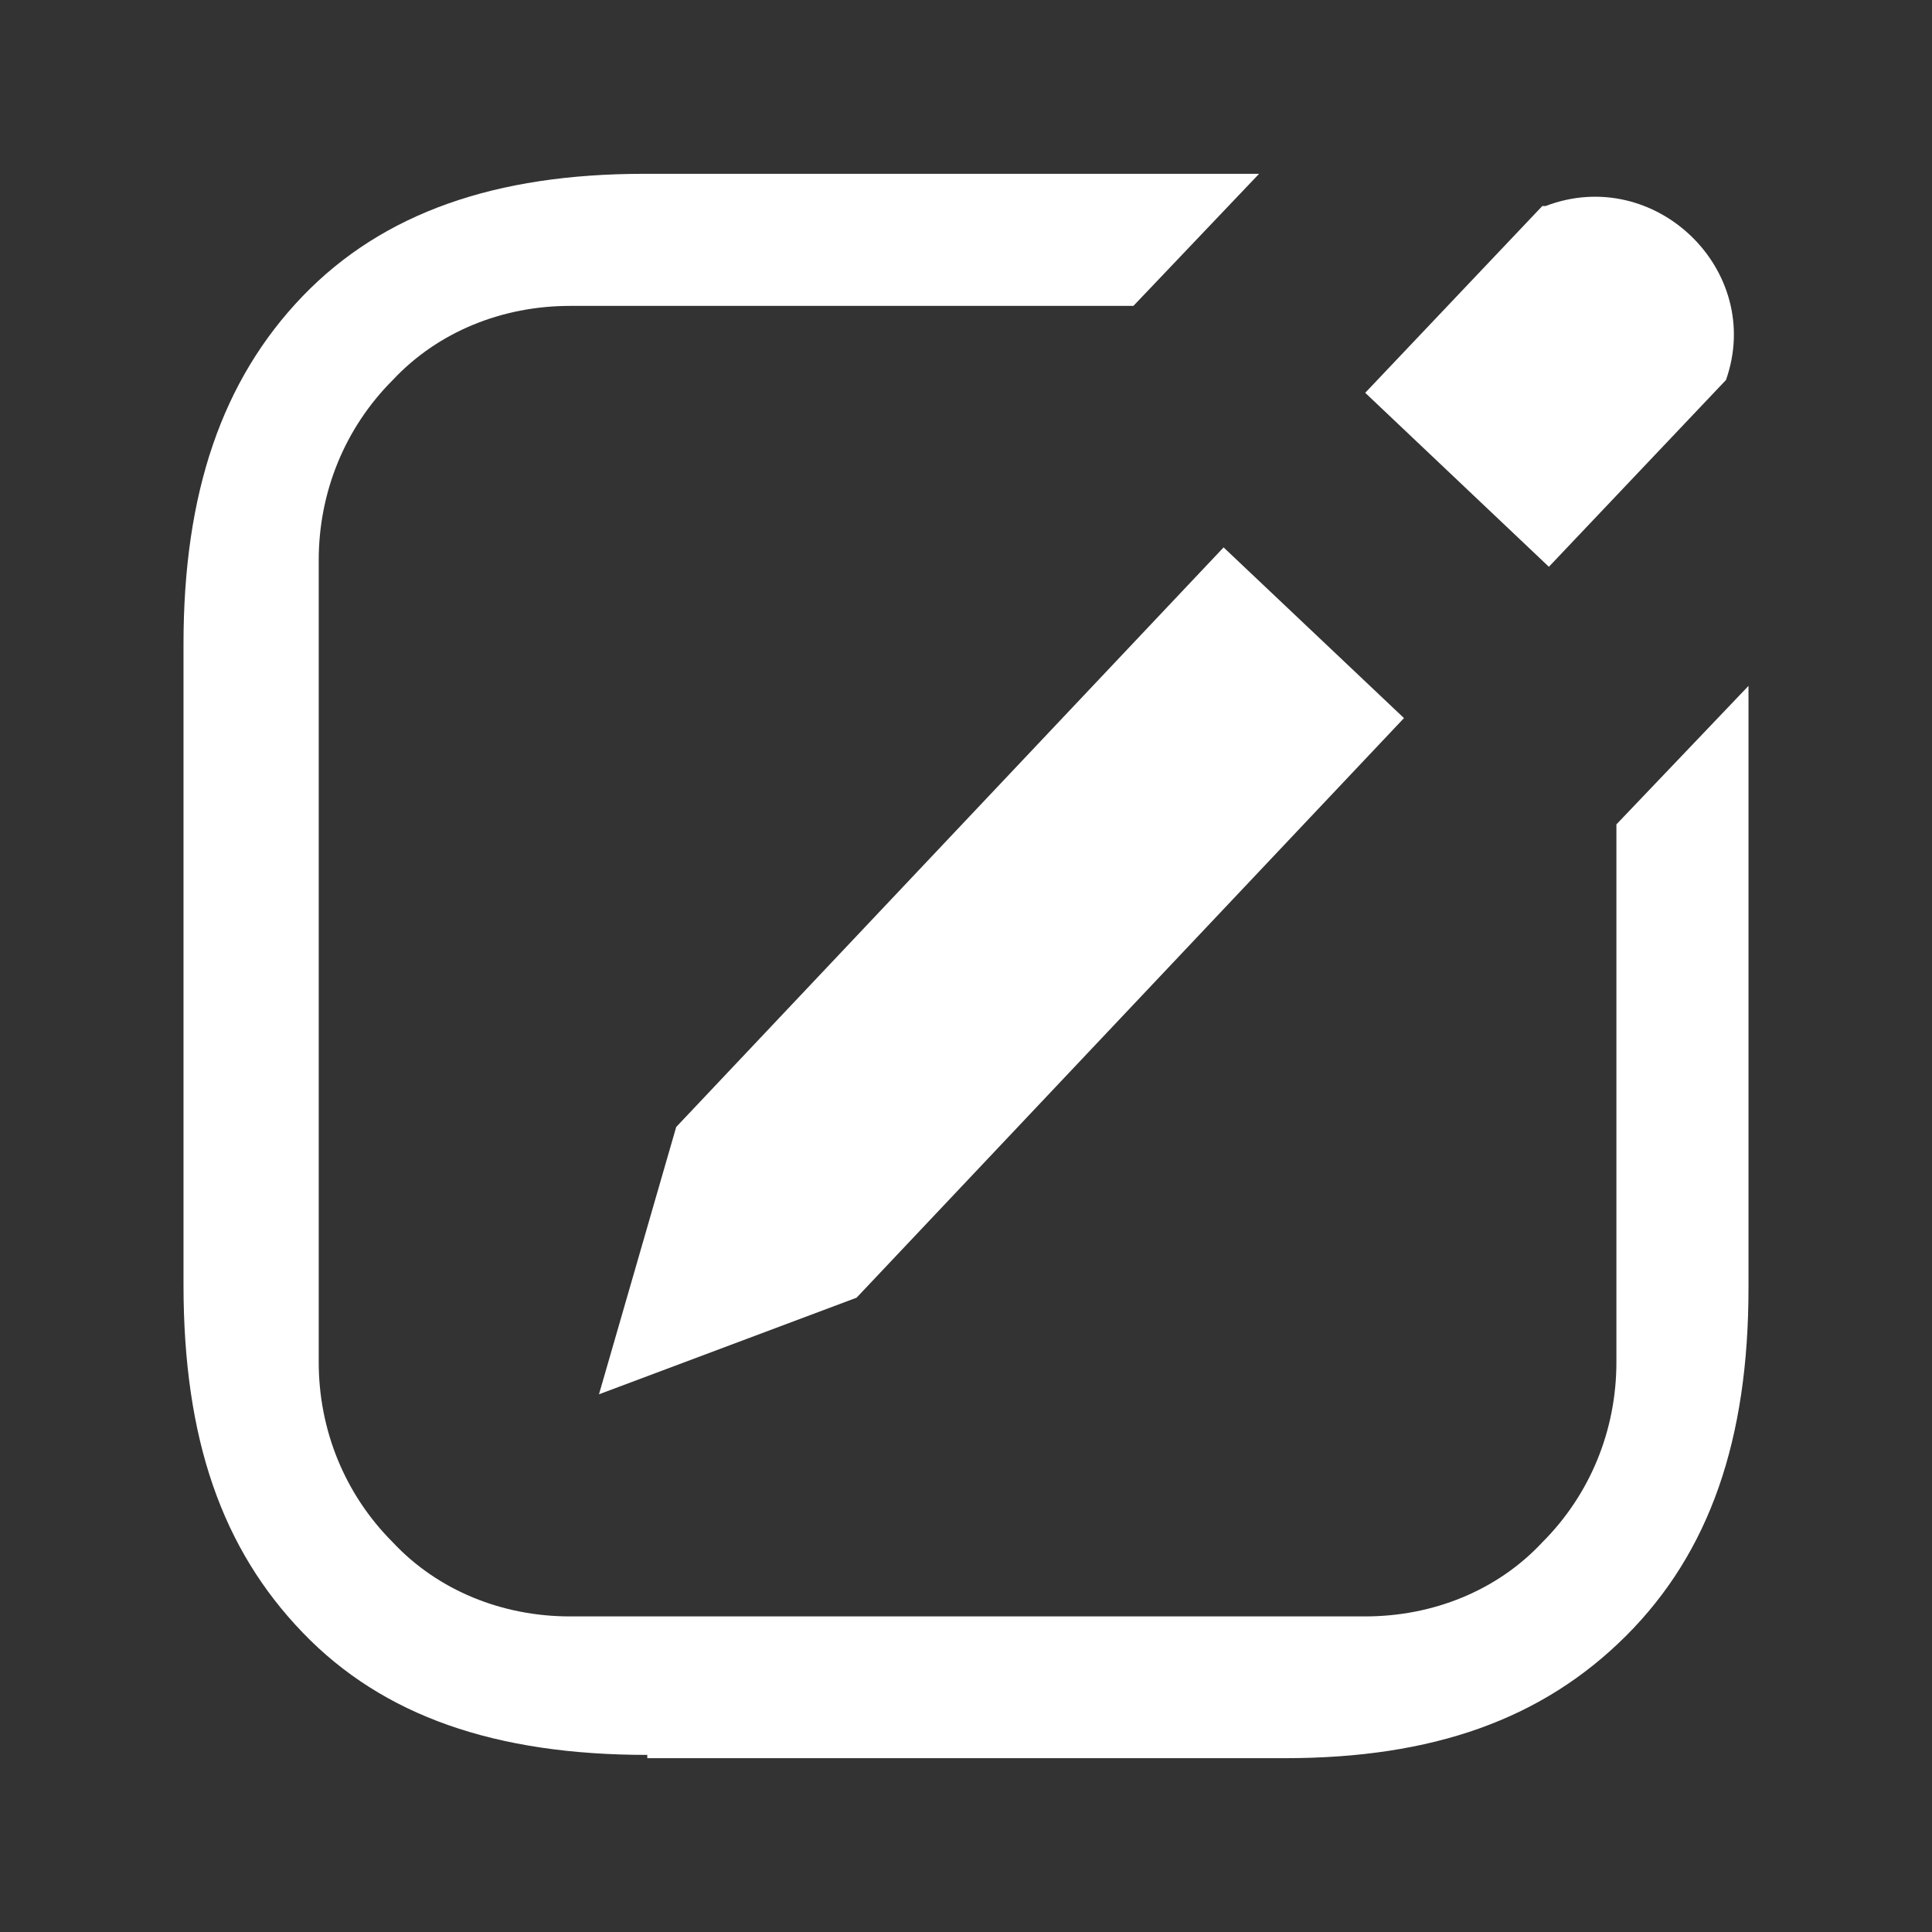
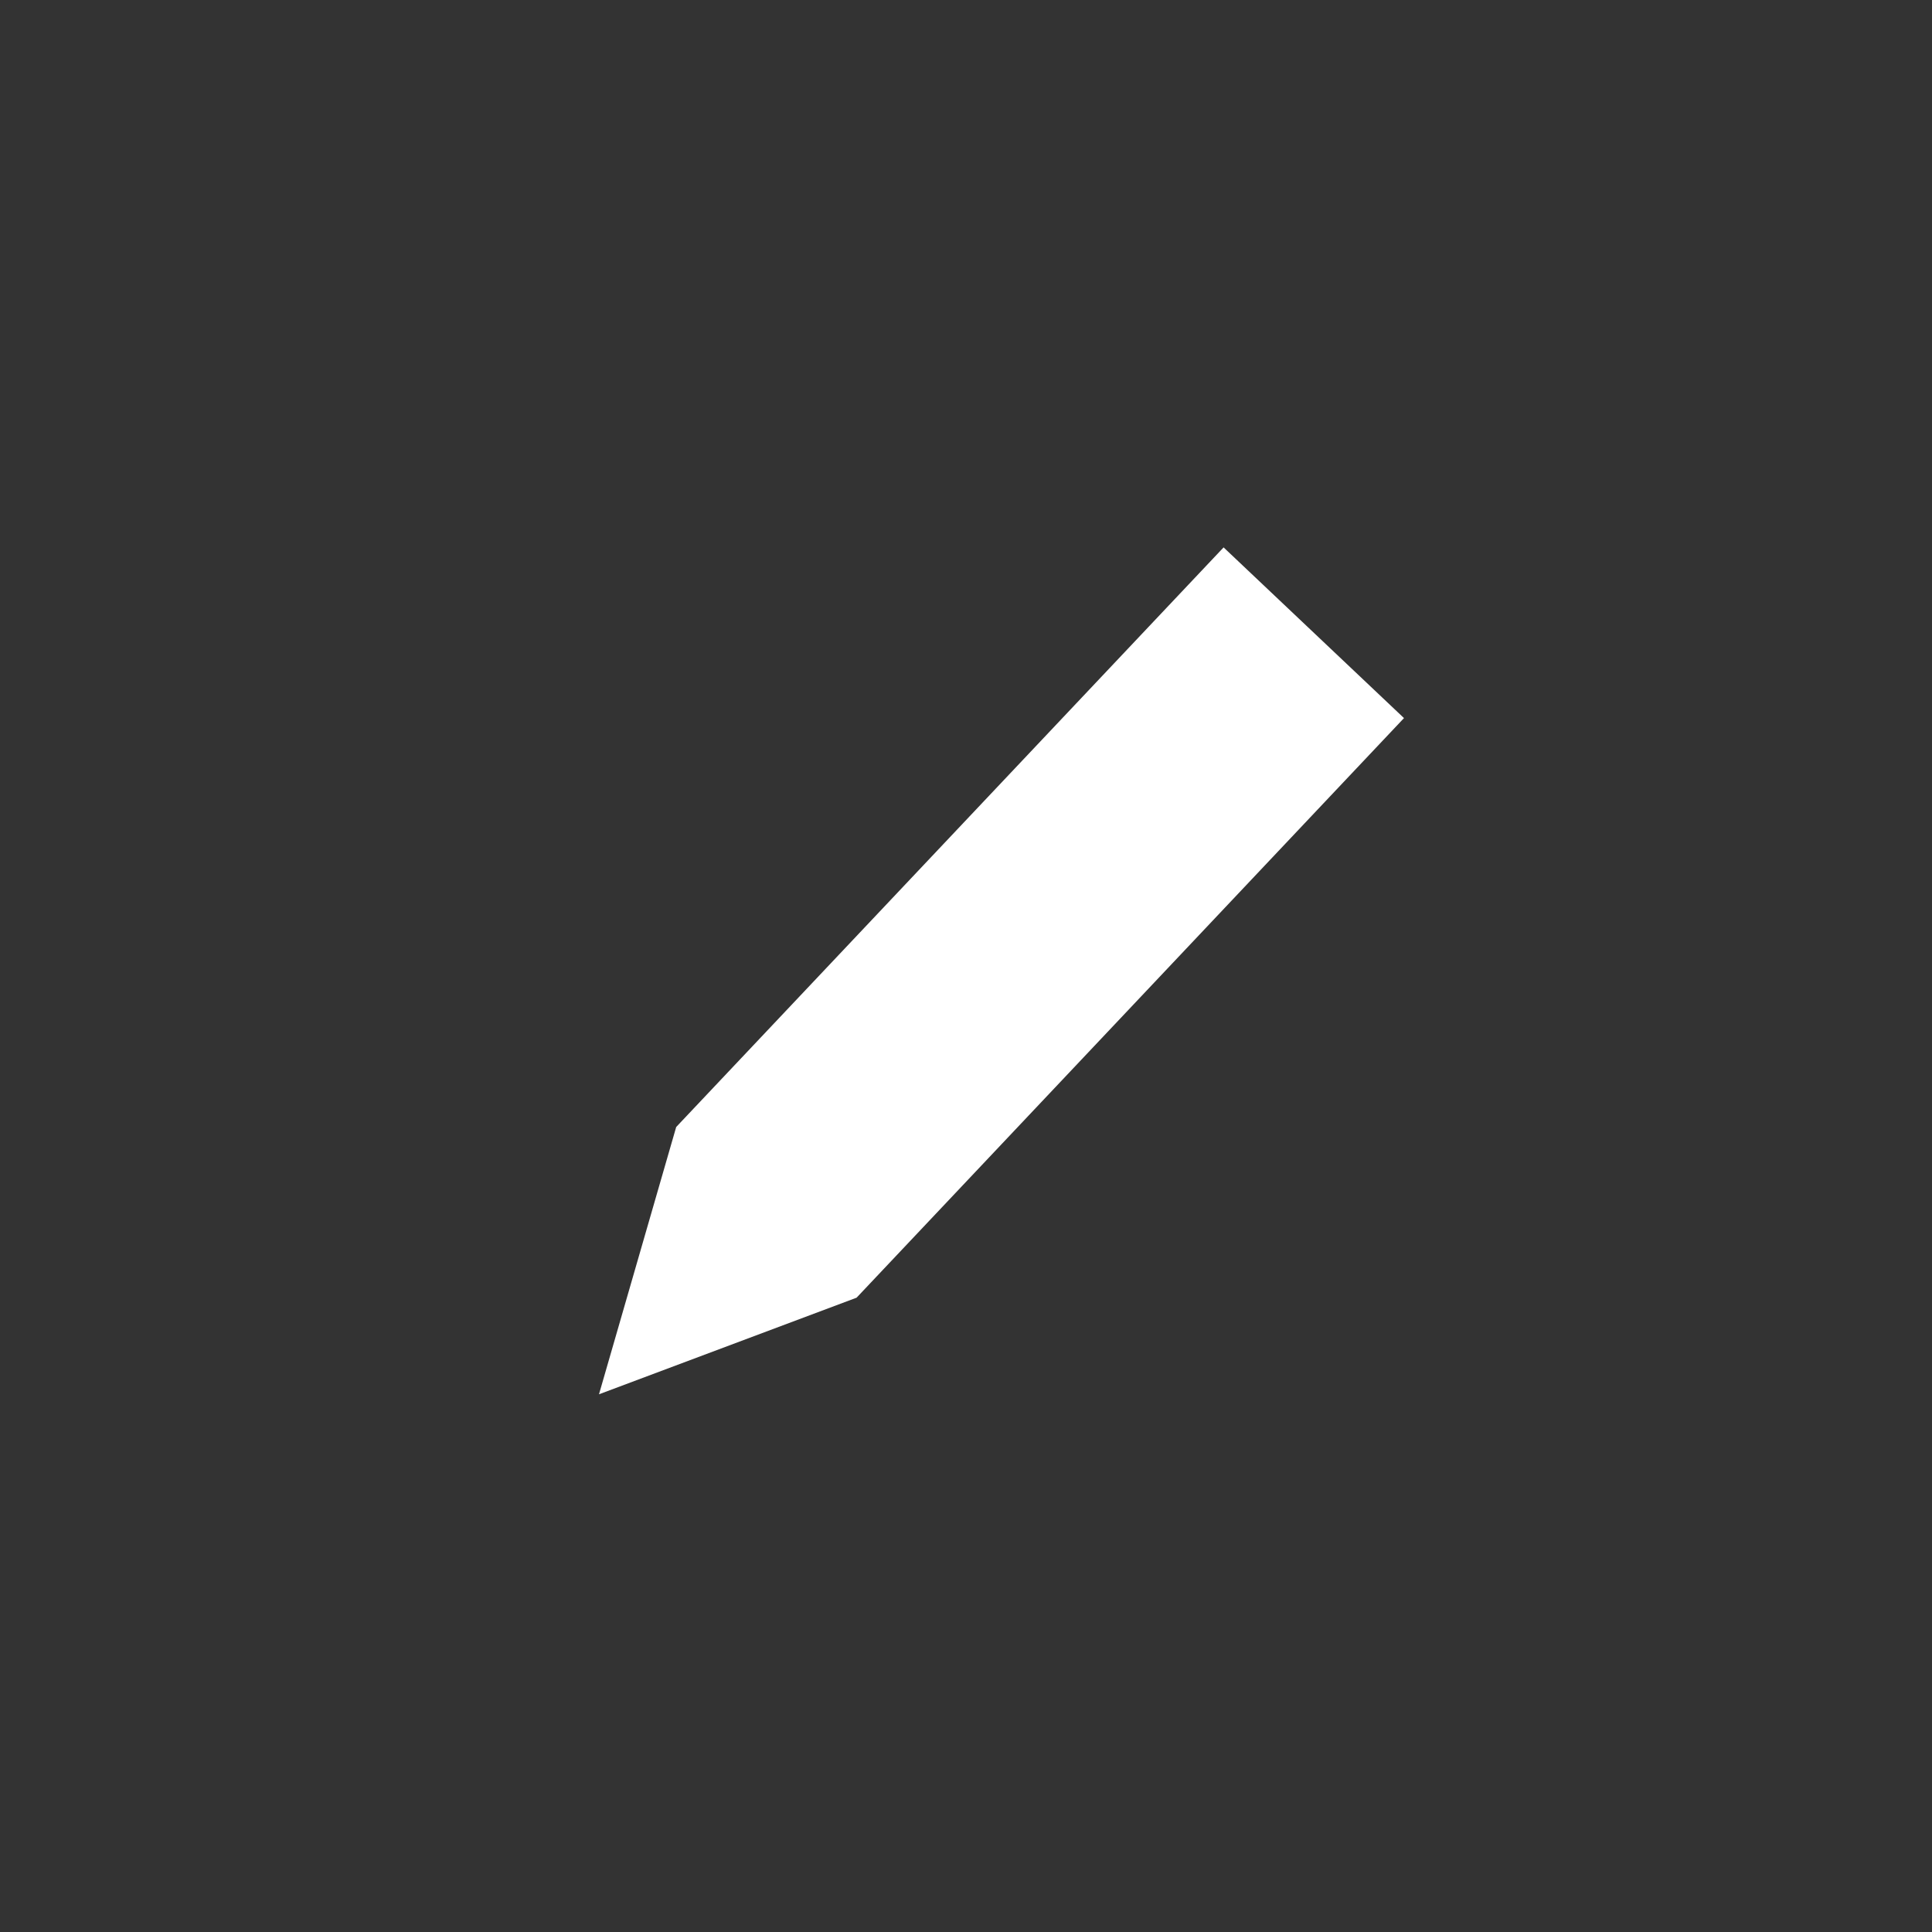
<svg xmlns="http://www.w3.org/2000/svg" width="60px" height="60px" viewBox="0 0 60 60" version="1.1">
  <rect x="0" y="0" width="60" height="60" fill="#333333" stroke="none" />
  <g id="surface1">
-     <path style=" stroke:none;fill-rule:nonzero;fill:rgb(100%,100%,100%);fill-opacity:1;" d="M 20.102 54.5 C 15.398 54.5 11.898 53.301 9.398 50.699 C 6.898 48.102 5.699 44.699 5.699 39.898 L 5.699 20 C 5.699 15.301 6.898 11.801 9.398 9.199 C 11.898 6.602 15.398 5.398 20 5.398 L 39.102 5.398 L 35.199 9.5 L 17.699 9.5 C 15.602 9.5 13.602 10.301 12.199 11.801 C 10.699 13.301 9.898 15.301 9.898 17.398 L 9.898 42.301 C 9.898 44.398 10.699 46.398 12.199 47.898 C 13.602 49.398 15.602 50.199 17.699 50.199 L 42.398 50.199 C 44.5 50.199 46.5 49.398 47.898 47.898 C 49.398 46.398 50.199 44.398 50.199 42.301 L 50.199 25.602 L 54.301 21.301 L 54.301 40 C 54.301 44.699 53.102 48.199 50.5 50.801 C 47.898 53.398 44.5 54.602 39.898 54.602 L 20.102 54.602 Z M 20.102 54.5 " />
-     <path style=" stroke:none;fill-rule:nonzero;fill:rgb(100%,100%,100%);fill-opacity:1;" d="M 43.602 22.301 L 26.602 40.301 L 18.602 43.301 L 21 35 L 38 17 Z M 43.602 22.301 " />
-     <path style=" stroke:none;fill-rule:nonzero;fill:rgb(100%,100%,100%);fill-opacity:1;" d="M 42.398 12.199 L 47.898 6.398 L 48 6.398 C 51.398 5.102 54.801 8.398 53.602 11.801 L 48.102 17.602 Z M 42.398 12.199 " />
+     <path style=" stroke:none;fill-rule:nonzero;fill:rgb(100%,100%,100%);fill-opacity:1;" d="M 43.602 22.301 L 26.602 40.301 L 18.602 43.301 L 21 35 L 38 17 Z " />
  </g>
</svg>